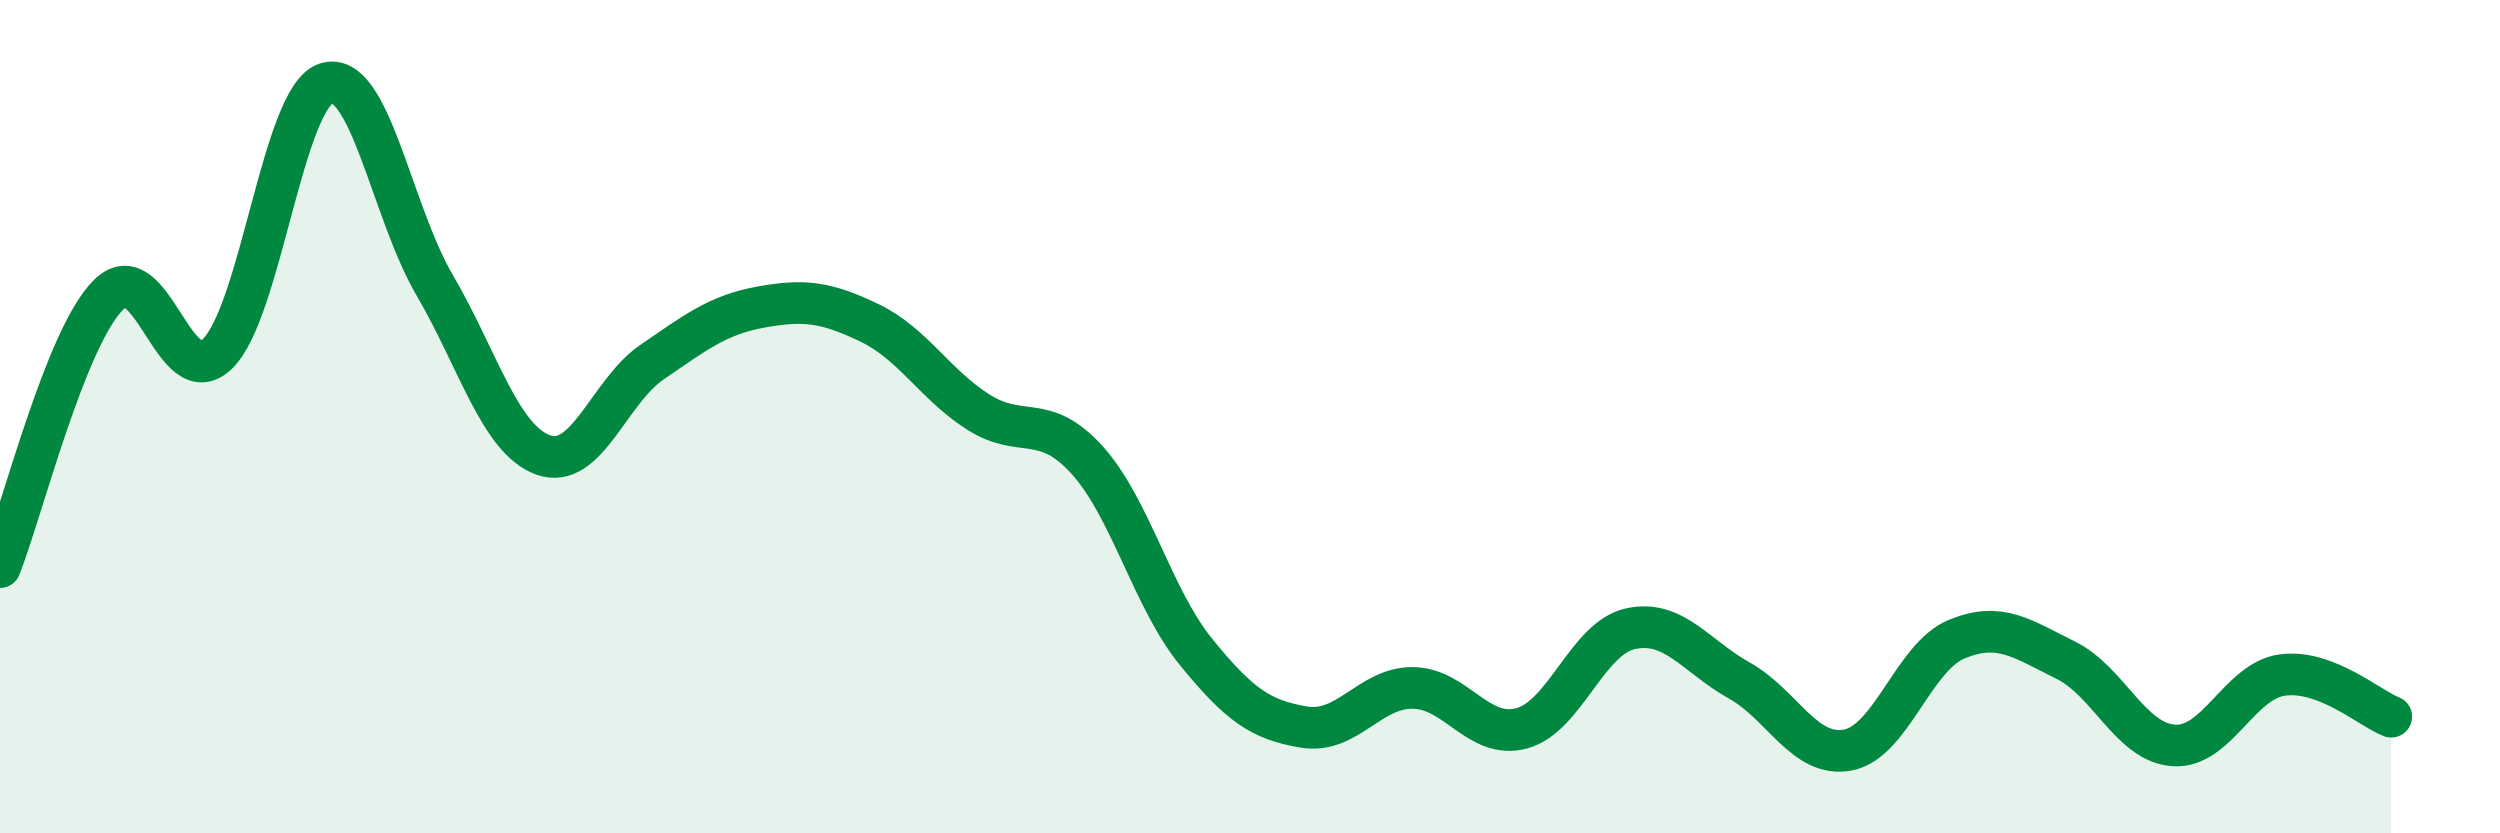
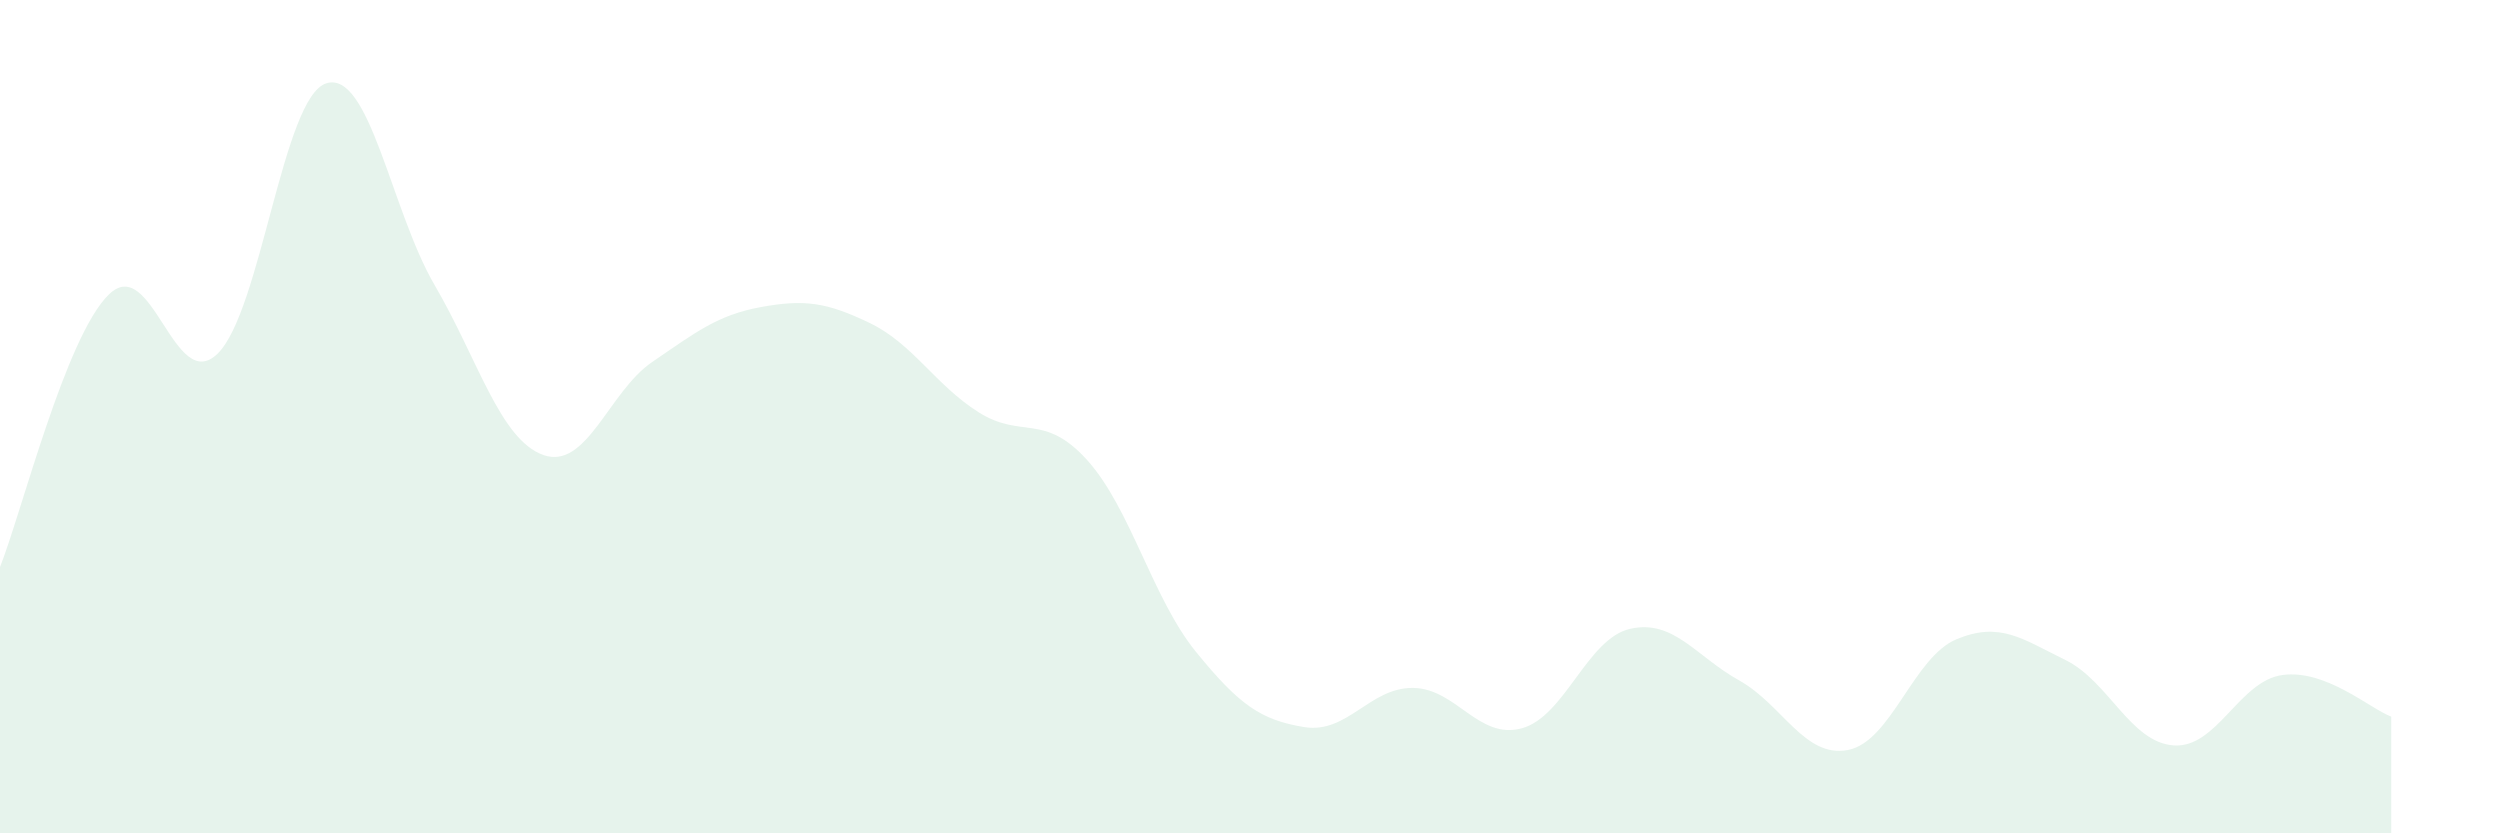
<svg xmlns="http://www.w3.org/2000/svg" width="60" height="20" viewBox="0 0 60 20">
  <path d="M 0,13.61 C 0.52,12.3 1.57,8.09 2.61,7.07 C 3.65,6.05 4.18,9.5 5.22,8.49 C 6.26,7.48 6.79,2.33 7.83,2 C 8.87,1.67 9.39,5.06 10.43,6.84 C 11.47,8.62 12,10.55 13.04,10.92 C 14.08,11.29 14.61,9.4 15.65,8.69 C 16.69,7.98 17.22,7.56 18.26,7.37 C 19.3,7.18 19.83,7.25 20.87,7.75 C 21.91,8.25 22.44,9.23 23.48,9.89 C 24.52,10.55 25.05,9.89 26.09,11.04 C 27.13,12.19 27.66,14.36 28.7,15.64 C 29.74,16.92 30.26,17.28 31.3,17.45 C 32.34,17.62 32.87,16.5 33.91,16.51 C 34.95,16.52 35.48,17.76 36.52,17.48 C 37.56,17.2 38.09,15.32 39.13,15.09 C 40.17,14.86 40.7,15.75 41.74,16.33 C 42.78,16.91 43.31,18.2 44.35,18 C 45.39,17.8 45.92,15.77 46.96,15.34 C 48,14.91 48.53,15.33 49.57,15.84 C 50.61,16.35 51.13,17.82 52.17,17.89 C 53.21,17.96 53.74,16.34 54.78,16.2 C 55.82,16.06 56.87,17 57.39,17.2L57.39 20L0 20Z" fill="#008740" opacity="0.1" stroke-linecap="round" stroke-linejoin="round" />
-   <path d="M 0,13.61 C 0.52,12.3 1.57,8.09 2.61,7.07 C 3.65,6.05 4.18,9.5 5.22,8.49 C 6.26,7.48 6.79,2.33 7.83,2 C 8.87,1.67 9.39,5.06 10.43,6.84 C 11.47,8.62 12,10.55 13.04,10.92 C 14.08,11.29 14.61,9.4 15.65,8.69 C 16.69,7.98 17.22,7.56 18.26,7.37 C 19.3,7.18 19.83,7.25 20.87,7.75 C 21.91,8.25 22.44,9.23 23.48,9.89 C 24.52,10.55 25.05,9.89 26.09,11.04 C 27.13,12.19 27.66,14.36 28.7,15.64 C 29.74,16.92 30.26,17.28 31.3,17.45 C 32.34,17.62 32.87,16.5 33.91,16.51 C 34.95,16.52 35.48,17.76 36.52,17.48 C 37.56,17.2 38.09,15.32 39.13,15.09 C 40.17,14.86 40.7,15.75 41.74,16.33 C 42.78,16.91 43.31,18.2 44.35,18 C 45.39,17.8 45.92,15.77 46.96,15.34 C 48,14.91 48.53,15.33 49.57,15.84 C 50.61,16.35 51.13,17.82 52.17,17.89 C 53.21,17.96 53.74,16.34 54.78,16.2 C 55.82,16.06 56.87,17 57.39,17.2" stroke="#008740" stroke-width="1" fill="none" stroke-linecap="round" stroke-linejoin="round" />
</svg>